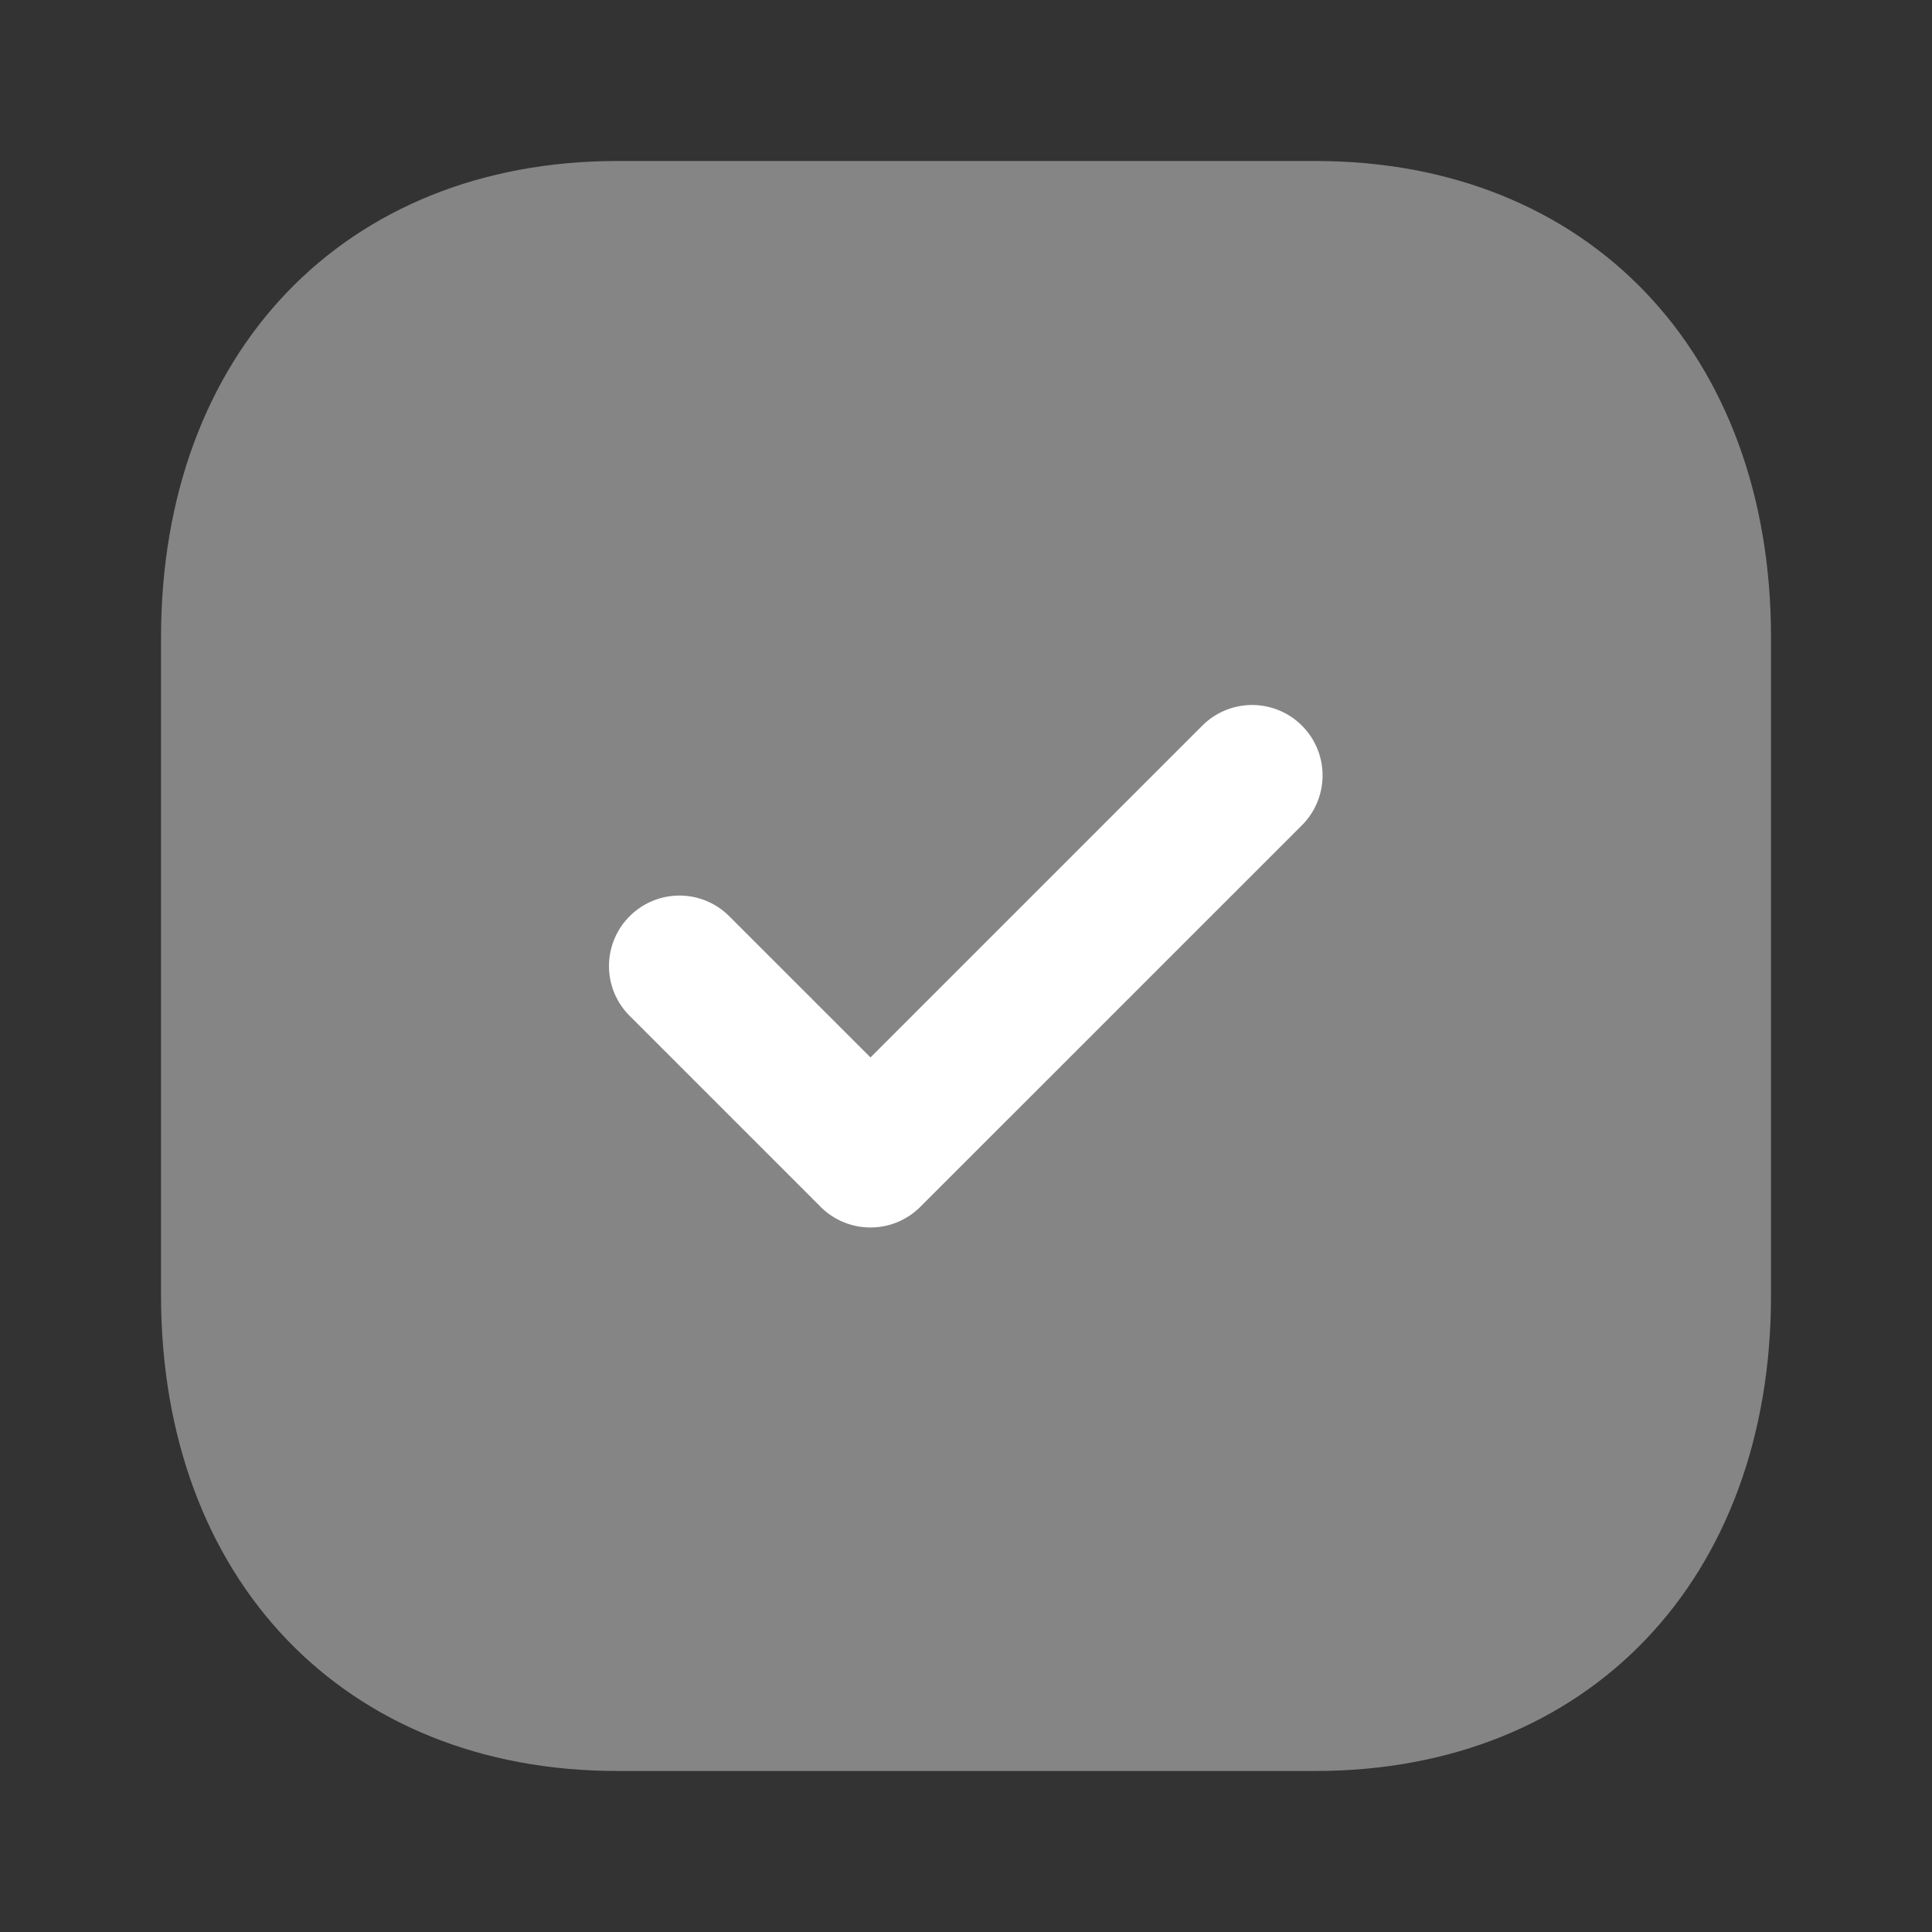
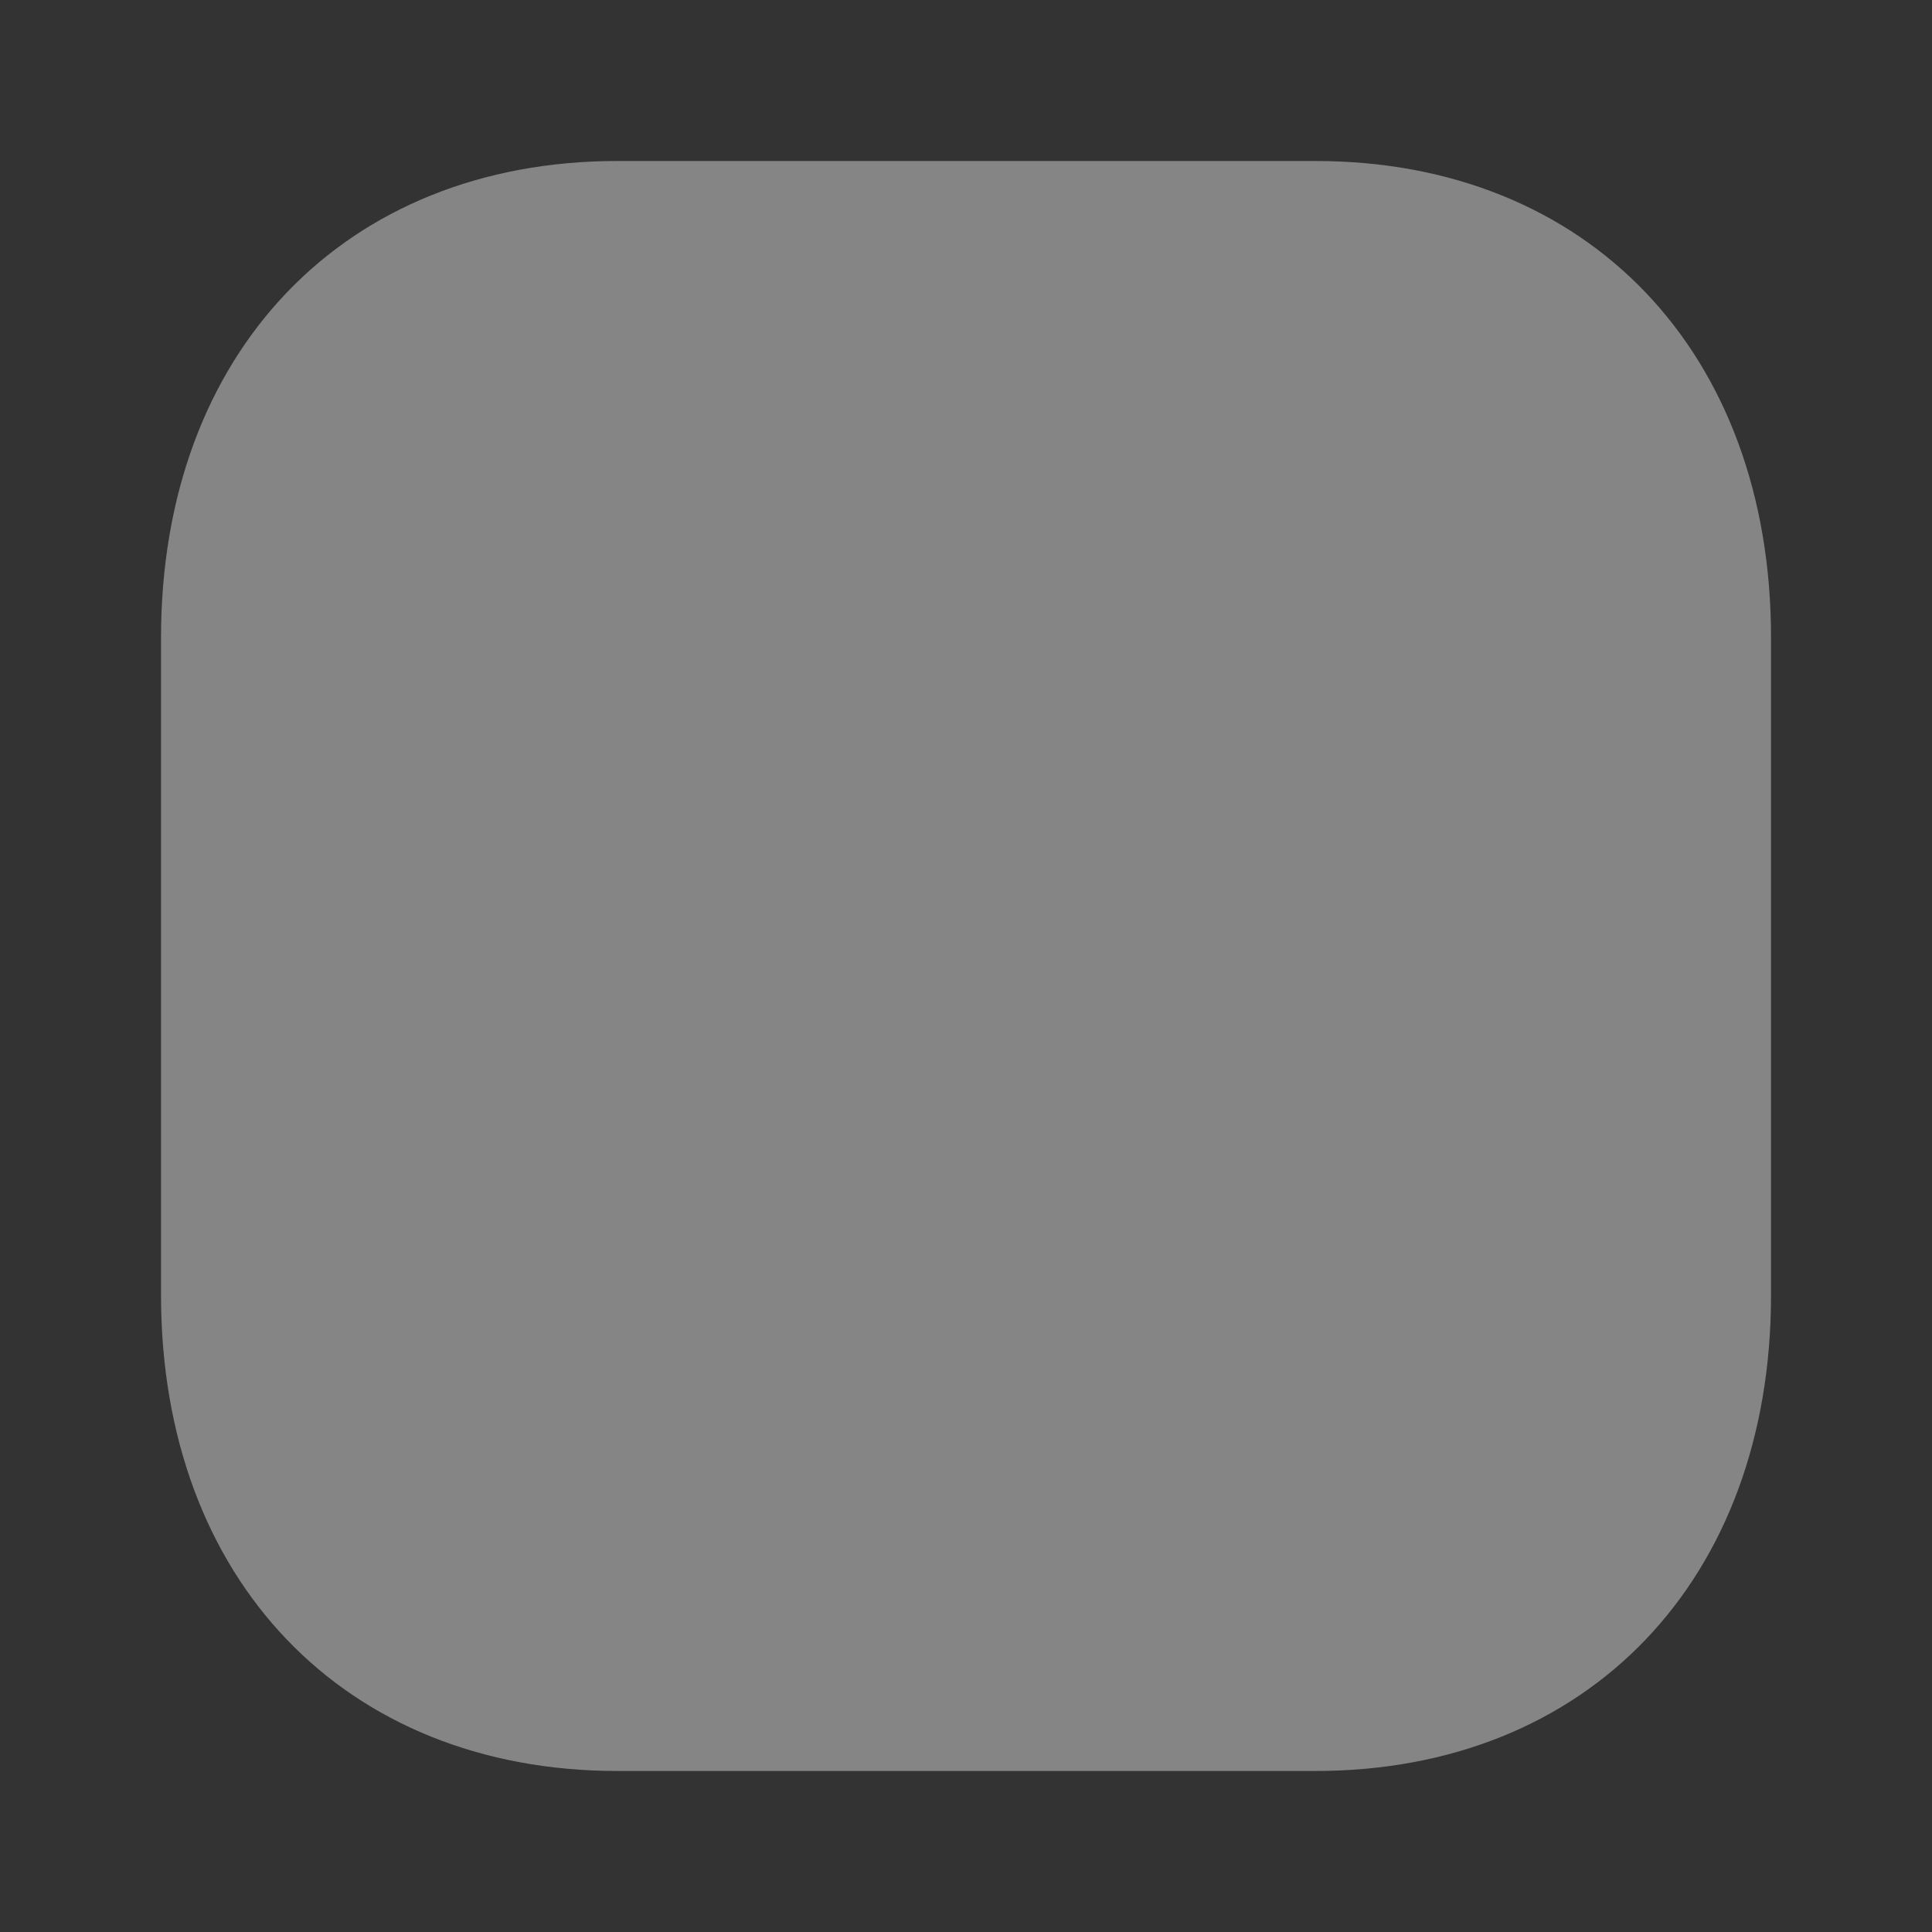
<svg xmlns="http://www.w3.org/2000/svg" width="100" height="100" fill="none">
  <rect width="100%" height="100%" fill="#333333" stroke="none" />
  <path opacity=".4" d="M68.085 8.333H31.96c-14.125 0-23.625 9.916-23.625 24.666v34.042c0 14.708 9.5 24.625 23.625 24.625h36.125c14.125 0 23.583-9.917 23.583-24.625V32.999c0-14.75-9.458-24.666-23.583-24.666" fill="#fff" />
-   <path d="M45.056 63.533a3.634 3.634 0 0 1-2.58-1.067L32.59 52.58a3.641 3.641 0 0 1 0-5.154 3.641 3.641 0 0 1 5.154-.005l7.313 7.313 17.2-17.2a3.646 3.646 0 0 1 5.154 5.158L47.635 62.466a3.634 3.634 0 0 1-2.58 1.067" fill="#fff" />
</svg>